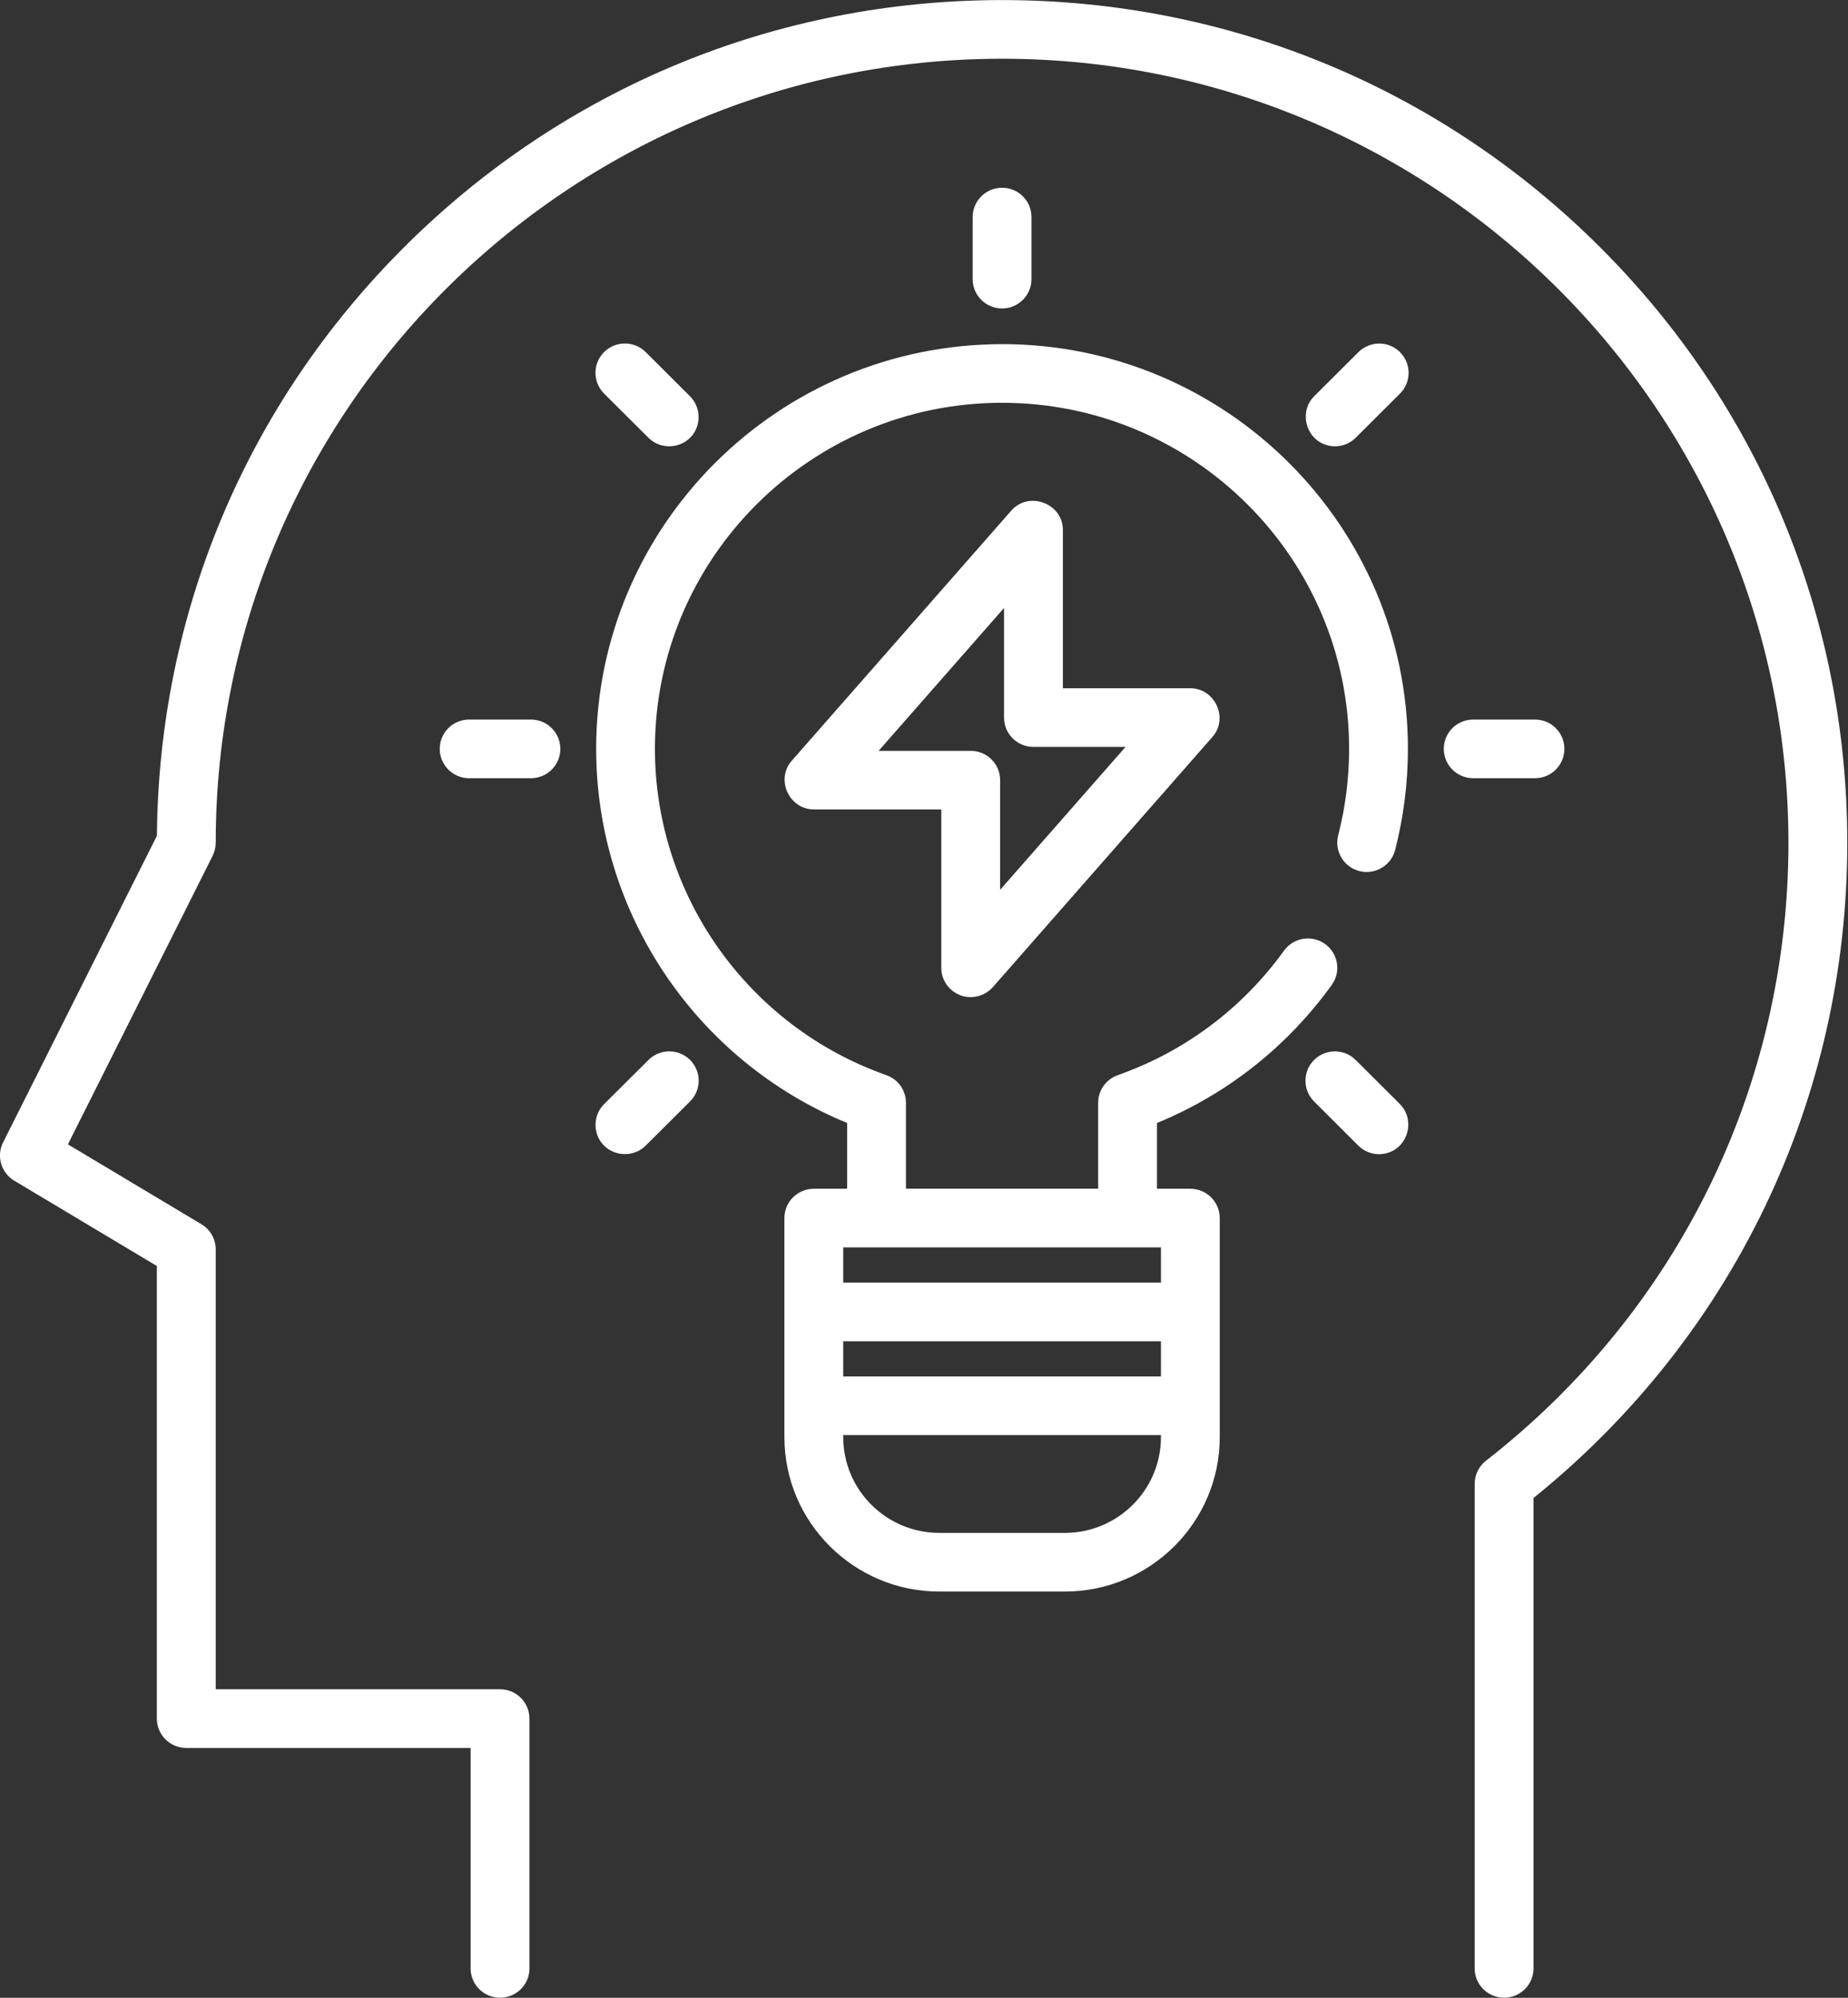
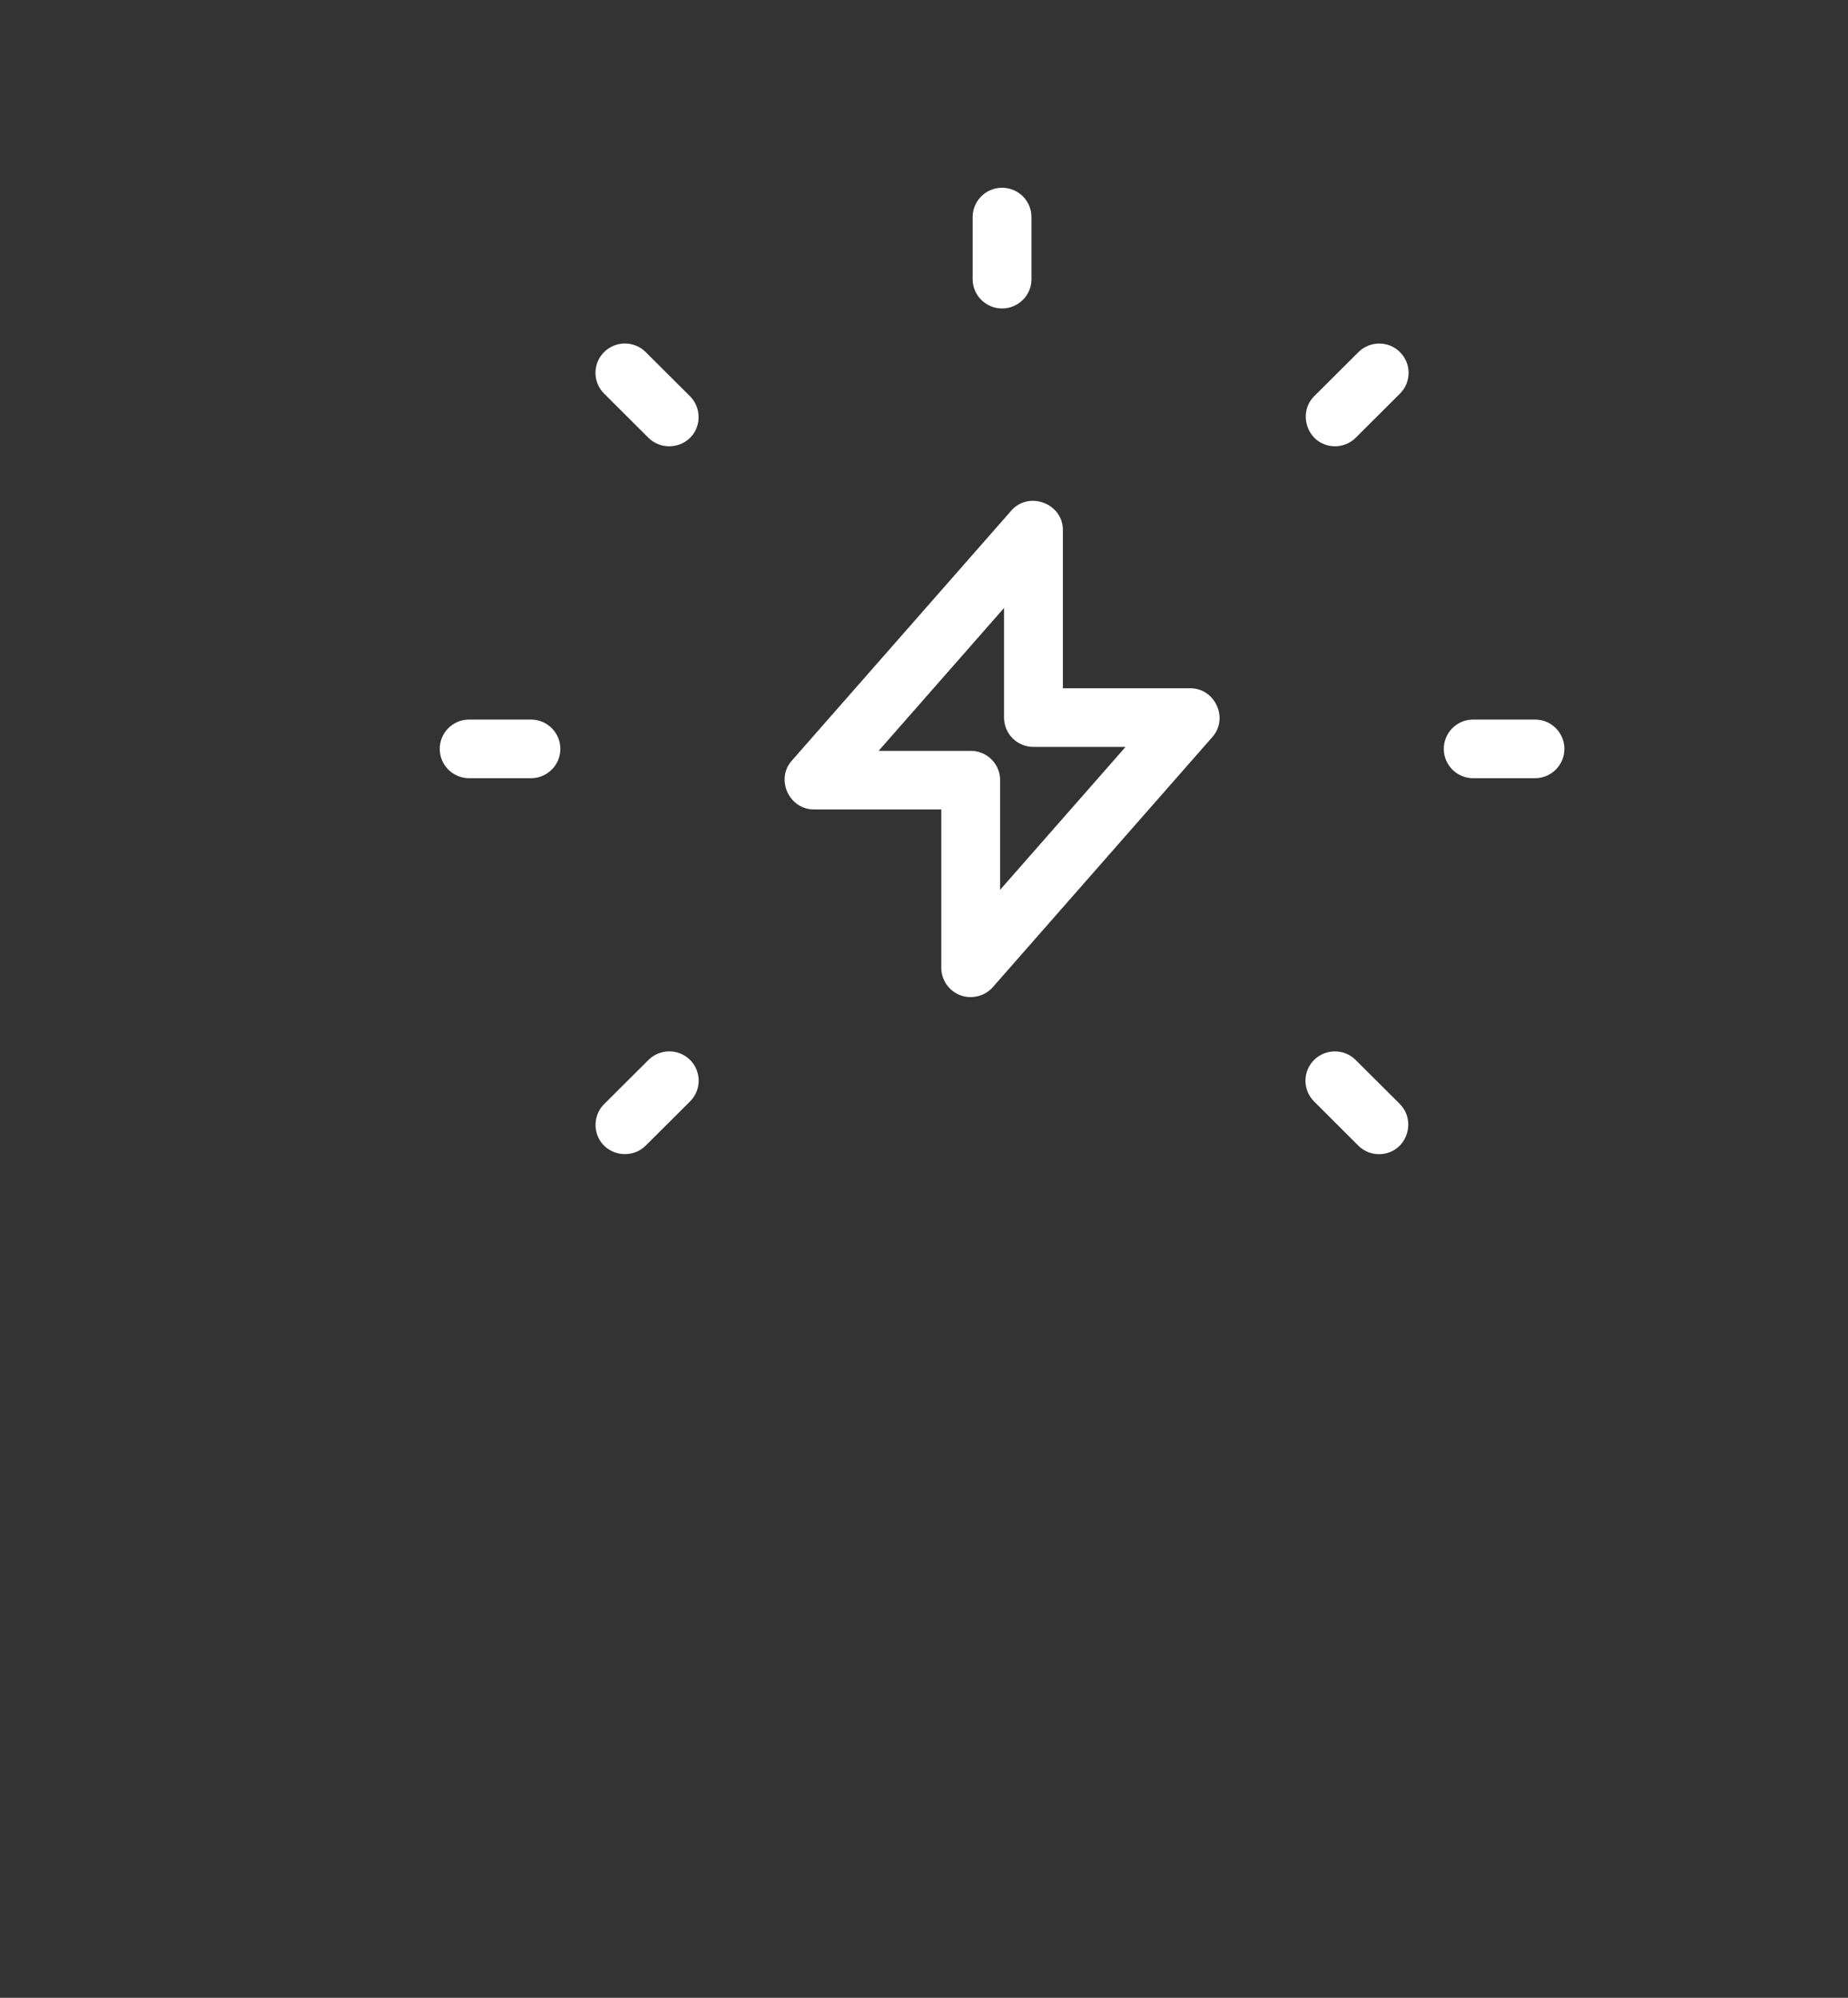
<svg xmlns="http://www.w3.org/2000/svg" width="74" height="80" xml:space="preserve" overflow="hidden">
  <rect width="100%" height="100%" fill="#333333" stroke="none" />
  <defs>
    <clipPath id="clip0">
      <rect x="1026" y="495" width="74" height="80" />
    </clipPath>
  </defs>
  <g clip-path="url(#clip0)" transform="translate(-1026 -495)">
-     <path d="M63.867 9.883C57.494 3.51 49.019 0 40.007 0 30.994 0 22.519 3.51 16.146 9.883 9.839 16.19 6.335 24.554 6.265 33.464L0.123 45.745C-0.152 46.294 0.044 46.961 0.569 47.277L6.262 50.693 6.262 68.818C6.262 69.466 6.787 69.992 7.437 69.993L18.789 69.993 18.789 78.84C18.8 79.489 19.334 80.006 19.983 79.995 20.616 79.984 21.129 79.473 21.138 78.84L21.138 68.818C21.138 68.169 20.613 67.644 19.964 67.643L8.612 67.643 8.612 50.027C8.612 49.615 8.397 49.232 8.042 49.021L2.711 45.822 8.489 34.268C8.57 34.106 8.612 33.926 8.612 33.743 8.612 16.433 22.696 2.349 40.007 2.349 57.318 2.349 71.401 16.433 71.401 33.743 71.401 43.471 67 52.49 59.326 58.491 59.041 58.713 58.874 59.055 58.874 59.416L58.874 78.84C58.885 79.489 59.419 80.006 60.068 79.995 60.701 79.984 61.214 79.473 61.223 78.84L61.223 59.984C69.191 53.537 73.75 44.008 73.75 33.745 73.75 24.731 70.24 16.257 63.867 9.884Z" fill="#FFFFFF" transform="matrix(1.003 0 0 1 1026 495.003)" />
-     <path d="M40.007 13.779C31.071 13.779 23.801 21.049 23.801 29.985 23.801 36.561 27.794 42.479 33.821 44.967L33.821 47.6 32.49 47.6C31.841 47.6 31.316 48.125 31.316 48.776L31.316 57.544C31.316 60.954 34.092 63.73 37.502 63.73L42.512 63.73C45.922 63.73 48.697 60.954 48.697 57.544L48.697 48.776C48.697 48.127 48.172 47.602 47.522 47.6L46.191 47.6 46.191 44.967C48.986 43.815 51.385 41.916 53.168 39.438 53.547 38.911 53.428 38.178 52.901 37.799 52.374 37.42 51.642 37.539 51.262 38.066L51.262 38.066C49.596 40.382 47.3 42.106 44.625 43.051 44.156 43.217 43.842 43.66 43.842 44.157L43.842 47.597 36.169 47.597 36.169 44.157C36.169 43.66 35.855 43.217 35.386 43.051 29.86 41.098 26.147 35.847 26.147 29.983 26.147 22.343 32.363 16.126 40.004 16.126 47.644 16.126 53.861 22.343 53.861 29.983 53.861 31.157 53.714 32.323 53.425 33.448 53.264 34.076 53.642 34.717 54.269 34.878 54.269 34.878 54.269 34.878 54.269 34.878 54.897 35.039 55.538 34.662 55.699 34.034 55.699 34.034 55.699 34.034 55.699 34.034 56.038 32.71 56.209 31.349 56.209 29.983 56.209 21.047 48.94 13.777 40.004 13.777L40.004 13.777ZM46.349 57.544C46.349 59.66 44.628 61.381 42.512 61.381L37.502 61.381C35.386 61.381 33.665 59.66 33.665 57.544L33.665 57.461C33.692 57.463 33.717 57.464 33.743 57.464L46.349 57.464 46.349 57.543ZM46.349 55.117 33.743 55.117C33.717 55.117 33.69 55.119 33.665 55.12L33.665 53.708 46.349 53.708 46.349 55.117ZM45.017 49.949 46.349 49.949 46.349 51.359 33.665 51.359 33.665 49.949 45.017 49.949Z" fill="#FFFFFF" transform="matrix(1.003 0 0 1 1026 495.003)" />
    <path d="M47.522 27.558 42.434 27.558 42.434 21.216C42.434 20.157 41.076 19.644 40.376 20.442L31.607 30.463C30.955 31.208 31.504 32.41 32.491 32.41L37.58 32.41 37.58 38.752C37.58 39.241 37.883 39.679 38.341 39.852 38.794 40.022 39.319 39.89 39.638 39.526L48.407 29.505C49.058 28.76 48.51 27.558 47.522 27.558L47.522 27.558ZM39.929 35.628 39.929 31.238C39.929 30.59 39.404 30.064 38.753 30.064L35.078 30.064 40.085 24.343 40.085 28.733C40.085 29.381 40.61 29.907 41.26 29.907L44.936 29.907 39.929 35.628 39.929 35.628ZM40.007 7.515C39.358 7.515 38.833 8.04 38.832 8.689L38.832 11.194C38.843 11.843 39.377 12.36 40.026 12.349 40.658 12.338 41.171 11.827 41.18 11.194L41.18 8.689C41.18 8.04 40.655 7.515 40.005 7.515L40.005 7.515ZM27.55 15.868 25.778 14.096C25.32 13.638 24.576 13.638 24.117 14.096L24.117 14.096C23.659 14.554 23.659 15.298 24.117 15.757L24.117 15.757C24.117 15.757 25.889 17.529 25.889 17.529 26.367 18.008 27.173 17.975 27.613 17.462 28.006 17.003 27.978 16.297 27.55 15.868ZM21.216 28.811 18.711 28.811C18.062 28.822 17.545 29.357 17.556 30.005 17.567 30.638 18.078 31.151 18.711 31.16L21.216 31.16C21.865 31.149 22.382 30.615 22.371 29.966 22.36 29.333 21.849 28.82 21.216 28.811ZM27.55 42.442C27.092 41.984 26.348 41.984 25.889 42.442 25.889 42.442 25.889 42.442 25.889 42.442L24.117 44.212C23.688 44.639 23.66 45.347 24.054 45.806 24.493 46.319 25.3 46.352 25.778 45.873L27.55 44.103C28.008 43.645 28.009 42.901 27.55 42.442 27.55 42.442 27.55 42.442 27.55 42.442L27.55 42.442ZM55.894 44.214 54.123 42.443C53.665 41.985 52.922 41.985 52.462 42.443L52.462 42.443C52.004 42.901 52.004 43.645 52.462 44.104L52.462 44.104C52.462 44.104 54.233 45.877 54.233 45.877 54.725 46.369 55.555 46.319 55.975 45.767 56.328 45.305 56.309 44.633 55.892 44.215L55.892 44.215ZM61.301 28.811 58.796 28.811C58.147 28.822 57.63 29.357 57.641 30.005 57.652 30.638 58.163 31.151 58.796 31.16L61.301 31.16C61.95 31.149 62.467 30.615 62.456 29.966 62.445 29.333 61.934 28.82 61.301 28.811ZM55.894 14.098C55.436 13.64 54.692 13.64 54.233 14.098L52.462 15.868C52.045 16.286 52.028 16.956 52.379 17.42 52.8 17.972 53.631 18.022 54.122 17.529L55.892 15.759C56.35 15.301 56.352 14.557 55.892 14.099 55.892 14.099 55.892 14.099 55.892 14.099Z" fill="#FFFFFF" transform="matrix(1.003 0 0 1 1026 495.003)" />
  </g>
</svg>